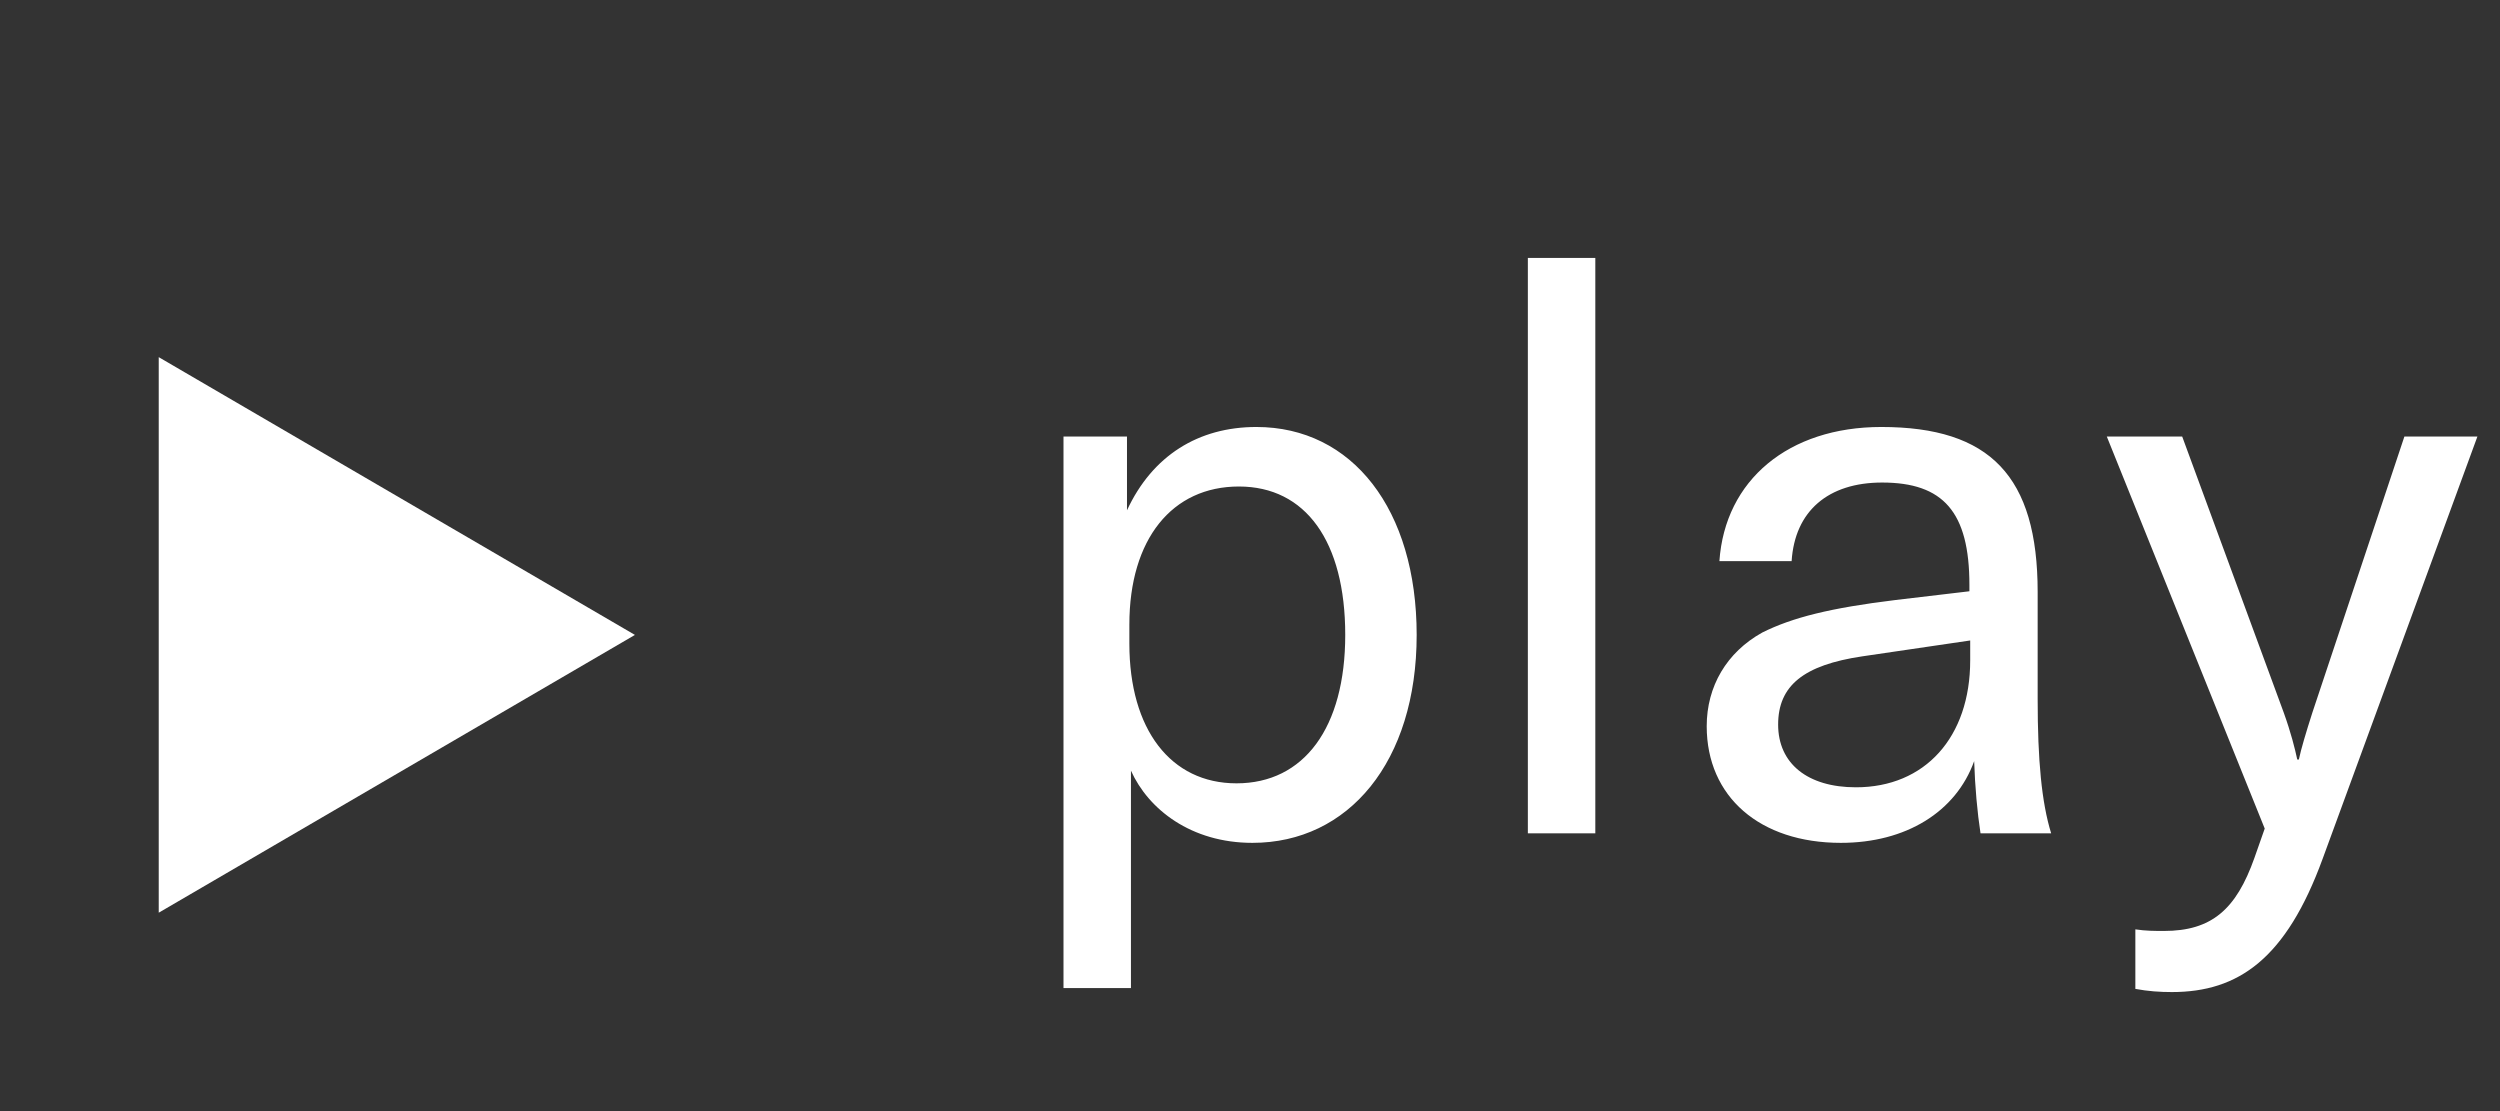
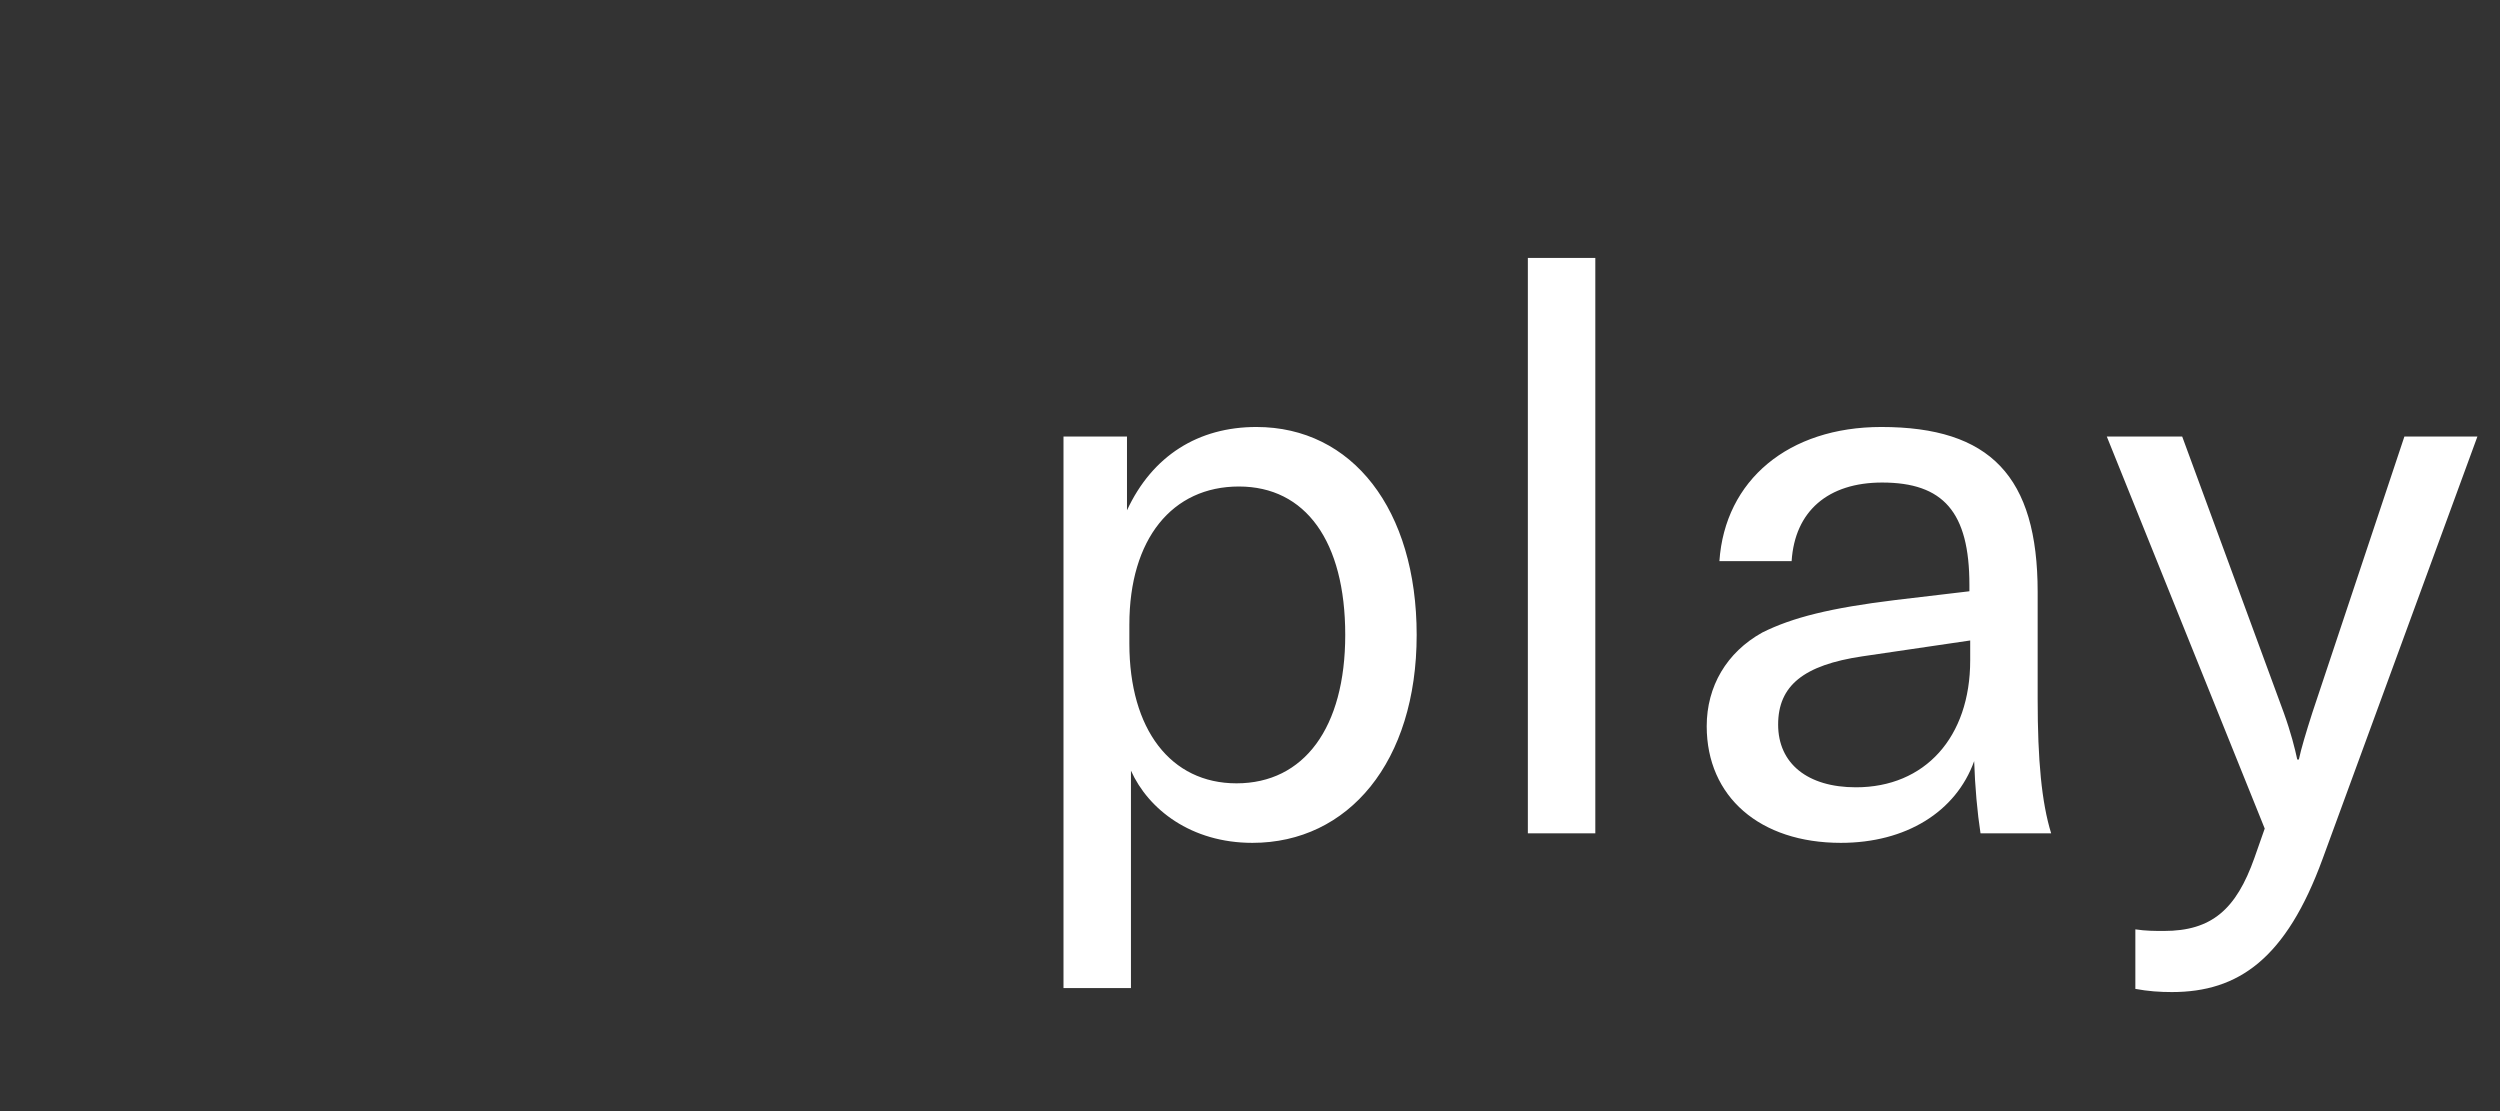
<svg xmlns="http://www.w3.org/2000/svg" width="63" height="28" viewBox="0 0 63 28" fill="none">
  <rect x="0" y="0" width="63" height="28" fill="#333333" stroke="none" />
  <path d="M26.8 11V24.9H28.5V19.42C28.94 20.4 30.02 21.24 31.56 21.24C33.98 21.24 35.7 19.2 35.7 16C35.7 12.84 34.08 10.76 31.66 10.76C30.2 10.76 29.04 11.48 28.4 12.86V11H26.8ZM31.16 19.74C29.5 19.74 28.46 18.38 28.46 16.22V15.74C28.46 13.58 29.54 12.26 31.22 12.26C32.9 12.26 33.9 13.64 33.9 16C33.9 18.34 32.86 19.74 31.16 19.74ZM40.202 21V6.5H38.502V21H40.202ZM46.389 21.24C48.029 21.24 49.289 20.46 49.749 19.18C49.769 19.82 49.829 20.48 49.909 21H51.689C51.449 20.22 51.349 19.16 51.349 17.62V14.92C51.349 12 50.149 10.76 47.409 10.76C45.069 10.76 43.469 12.1 43.329 14.14H45.149C45.229 12.88 46.069 12.16 47.429 12.16C48.969 12.16 49.629 12.9 49.629 14.74V14.9L47.769 15.12C46.129 15.32 45.169 15.56 44.409 15.94C43.509 16.44 43.009 17.3 43.009 18.3C43.009 20.08 44.349 21.24 46.389 21.24ZM46.769 19.84C45.549 19.84 44.809 19.24 44.809 18.26C44.809 17.28 45.449 16.76 46.929 16.54L49.649 16.14V16.64C49.649 18.58 48.509 19.84 46.769 19.84ZM54.731 25C56.411 25 57.611 24.16 58.531 21.64L62.431 11H60.591L58.271 17.96C58.111 18.46 57.991 18.86 57.931 19.14H57.891C57.831 18.86 57.731 18.46 57.551 17.96L54.991 11H53.091L57.071 20.88L56.811 21.62C56.351 22.92 55.731 23.46 54.531 23.46C54.311 23.46 54.071 23.46 53.811 23.42V24.92C54.131 24.98 54.431 25 54.731 25Z" fill="white" />
-   <path fill-rule="evenodd" clip-rule="evenodd" d="M16 16L4 23V9L16 16Z" fill="white" />
</svg>